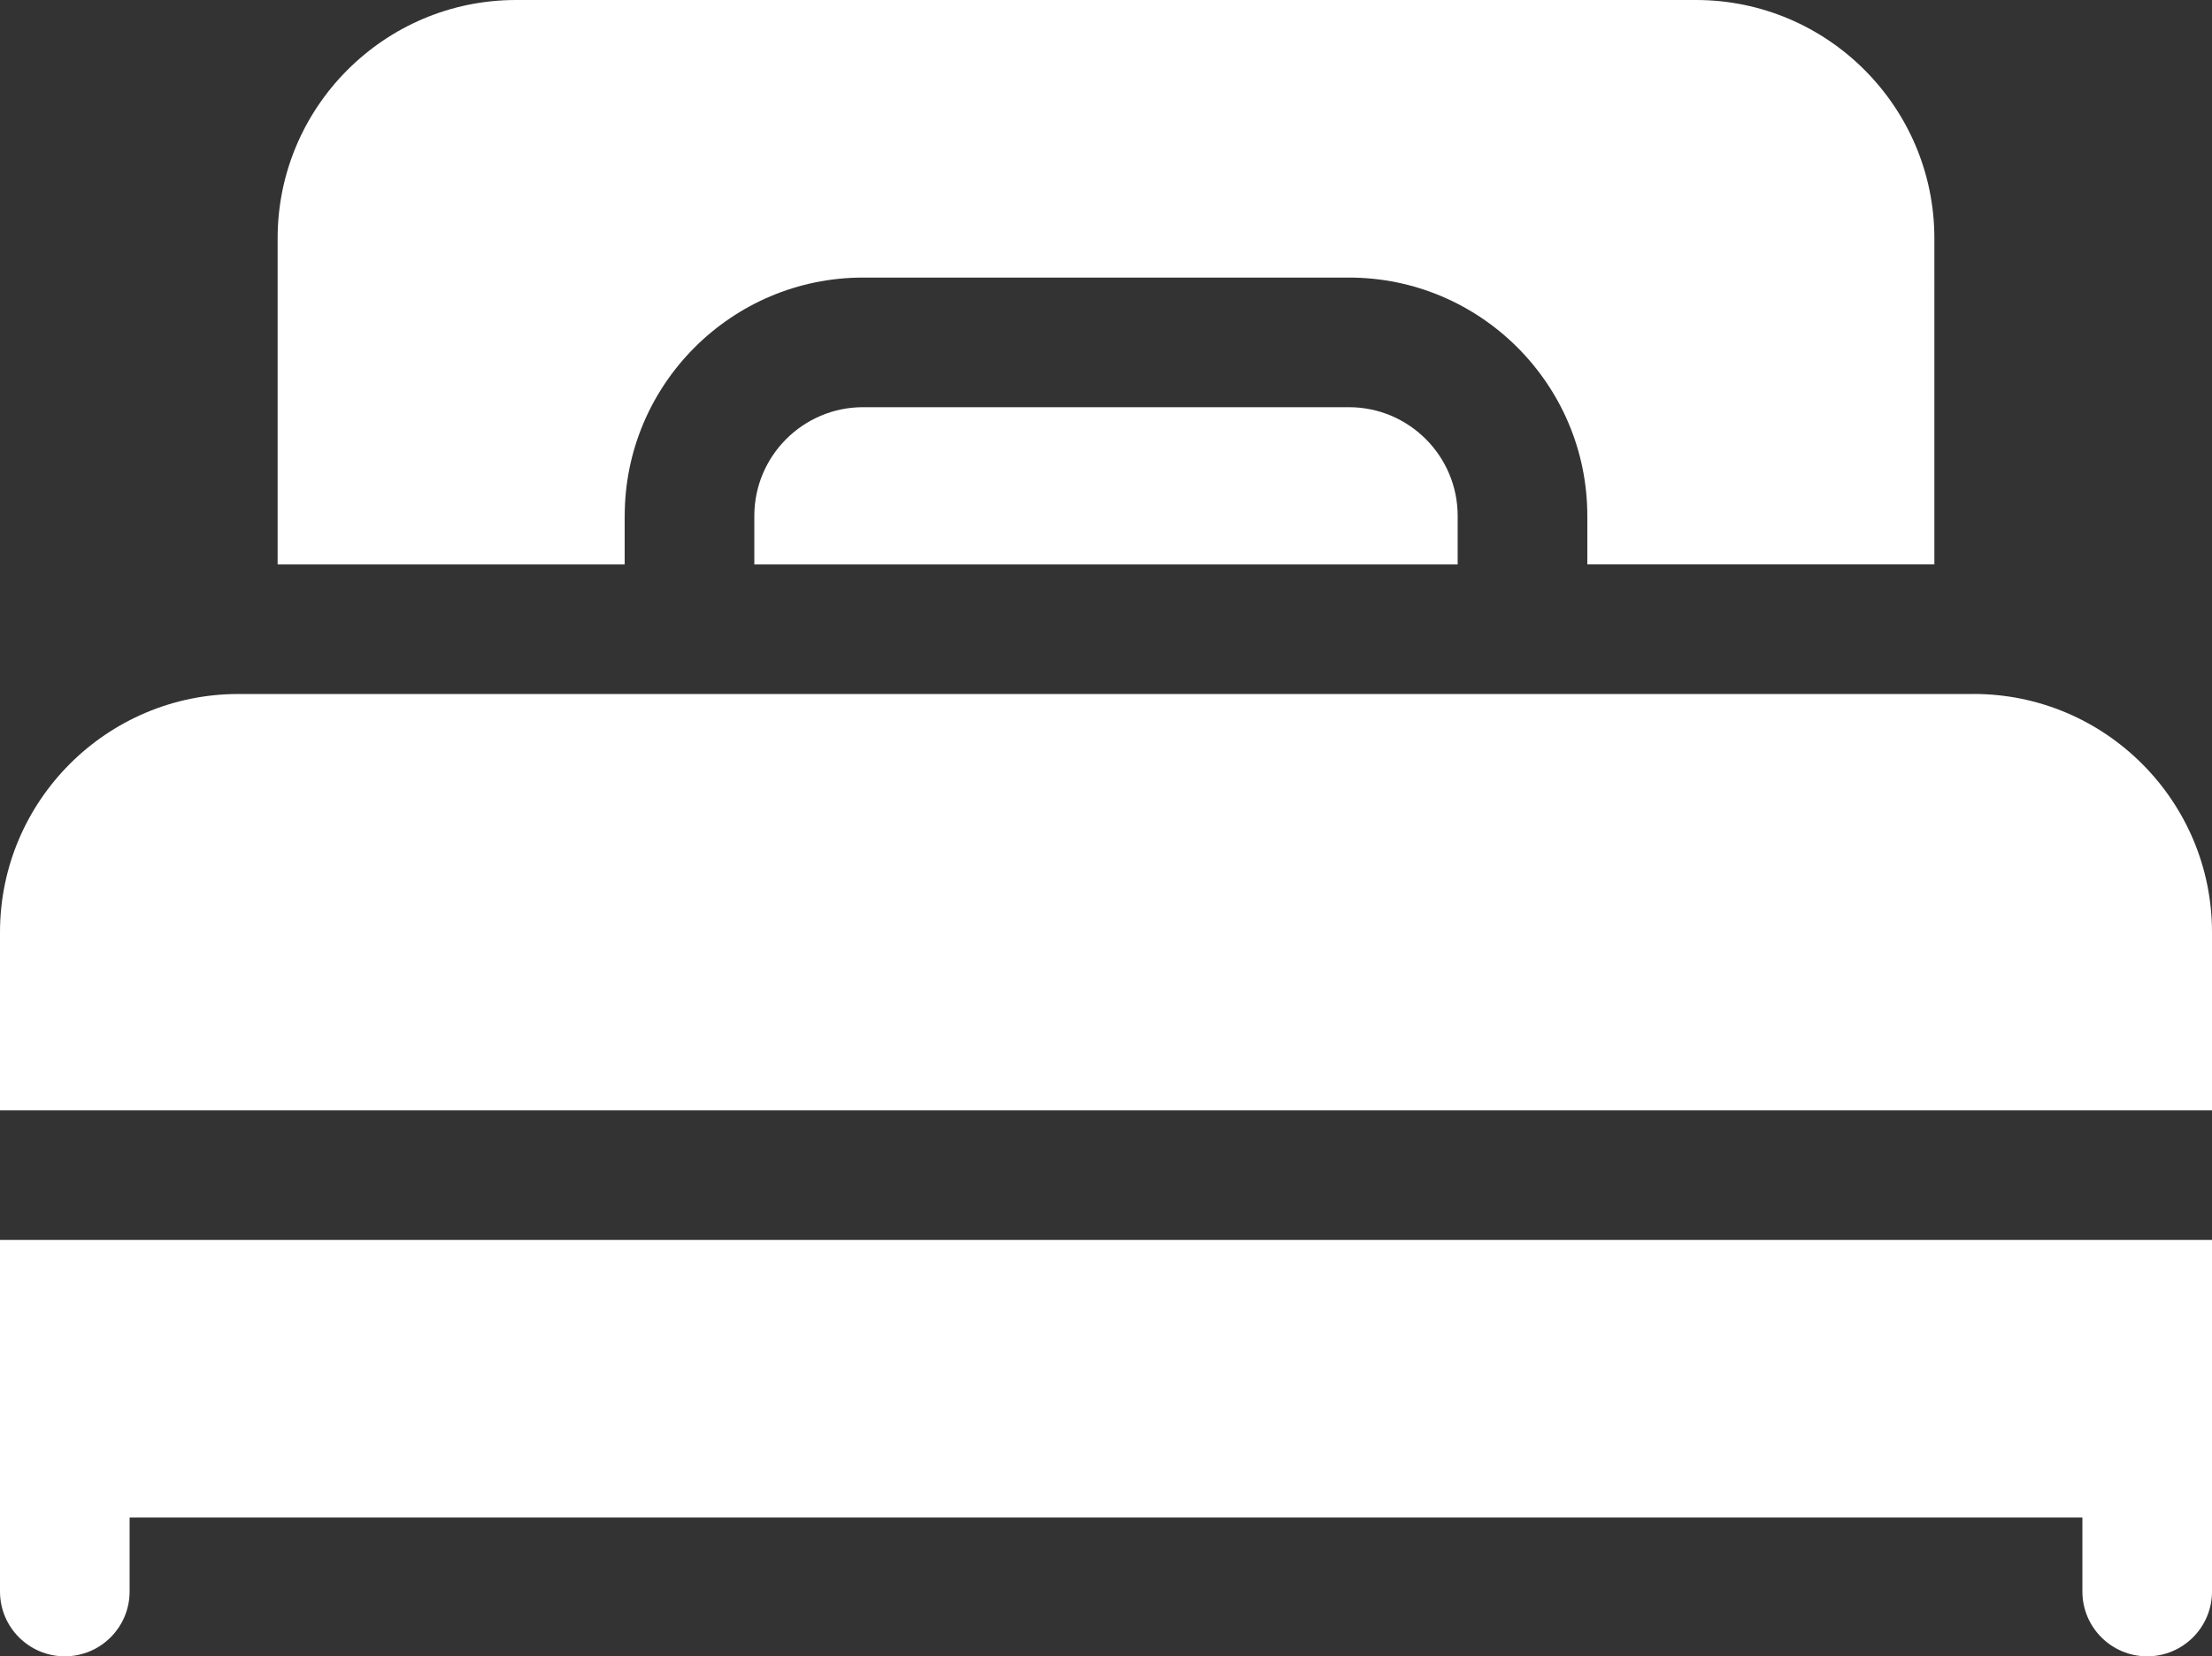
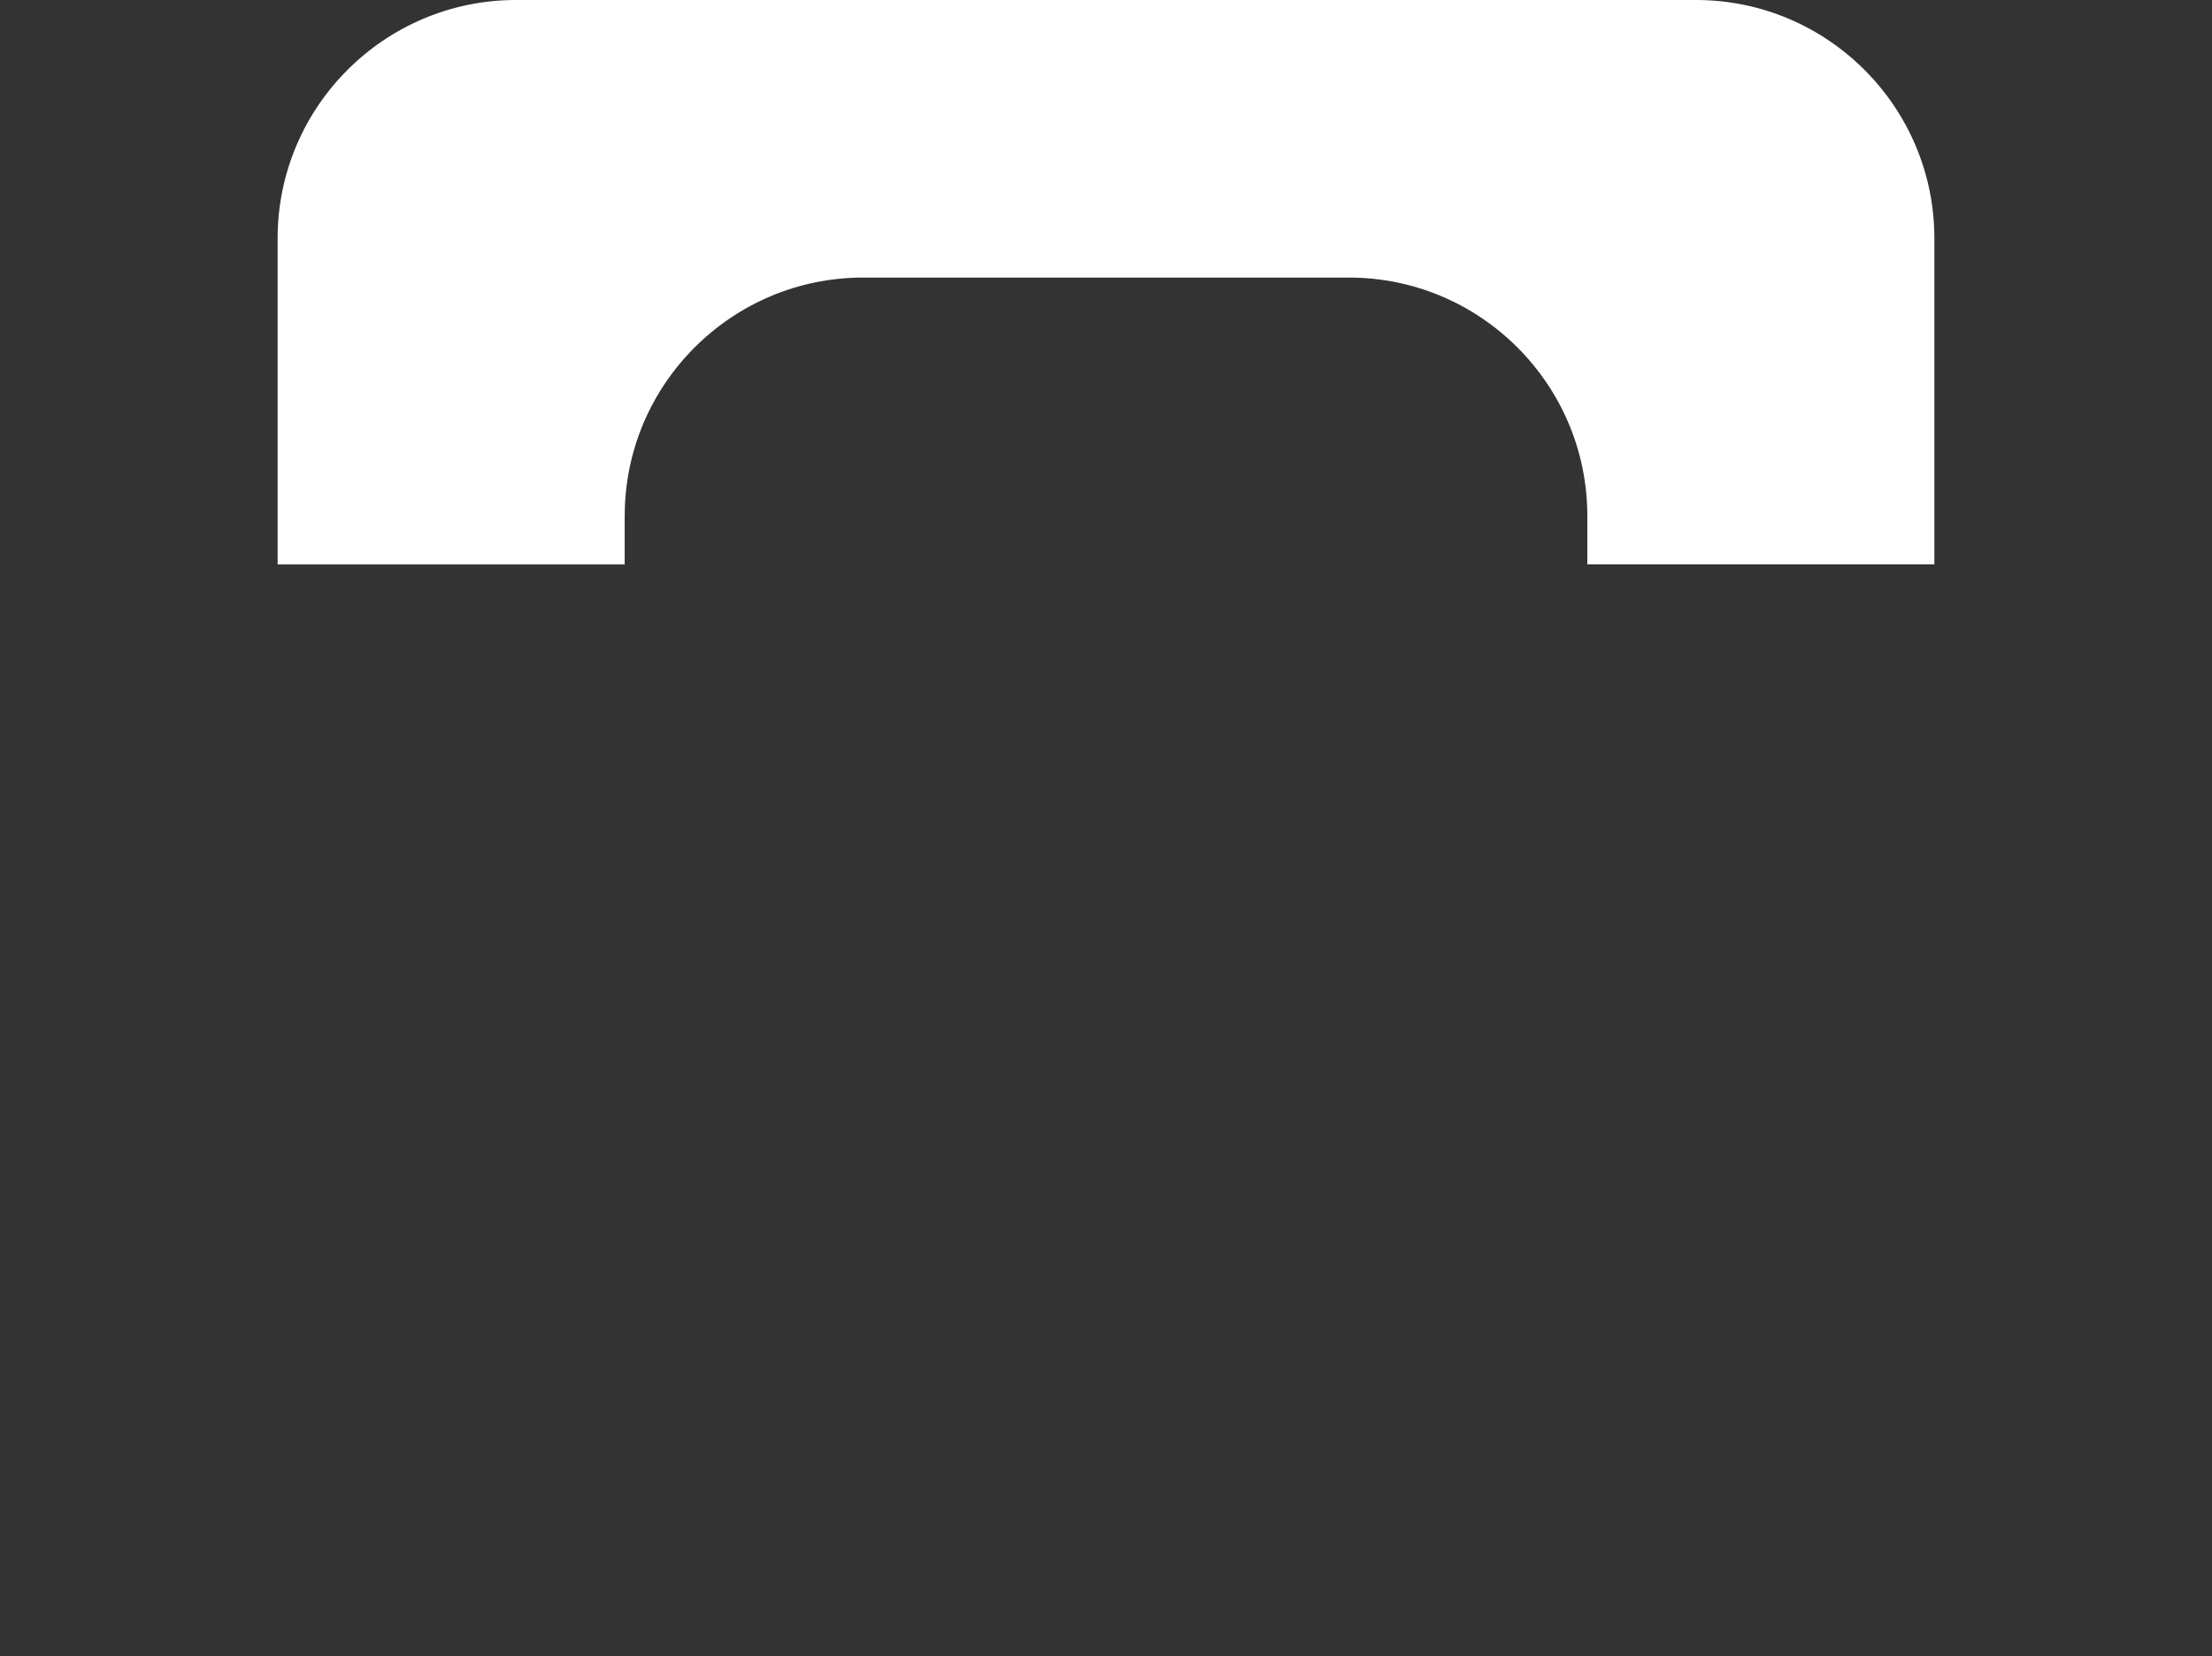
<svg xmlns="http://www.w3.org/2000/svg" viewBox="0 0 512 383.47">
  <rect x="0" y="0" width="512" height="383.47" fill="#333333" stroke="none" />
  <defs>
    <style>.d{fill:#fff}</style>
  </defs>
  <g id="b">
    <g id="c">
-       <path class="d" d="M0 336.33v32.13c0 8.28 6.72 15 15 15s15-6.72 15-15v-17.13h452v17.13c0 8.28 6.72 15 15 15s15-6.72 15-15v-81.4H0v49.27ZM456.83 160.67H55.17C24.75 160.67 0 185.41 0 215.83v41.23h512v-41.23c0-30.42-24.75-55.17-55.17-55.17ZM199.77 94.27c-13.88 0-25.17 11.29-25.17 25.17v11.23h162.8v-11.23c0-13.88-11.29-25.17-25.17-25.17H199.76Z" />
      <path class="d" d="M144.6 119.43c0-30.42 24.75-55.17 55.17-55.17h112.47c30.42 0 55.17 24.75 55.17 55.17v11.23h80.33V55.17C447.74 24.75 422.99 0 392.57 0H119.43C89.01 0 64.26 24.75 64.26 55.17v75.5h80.33v-11.23Z" />
    </g>
  </g>
</svg>